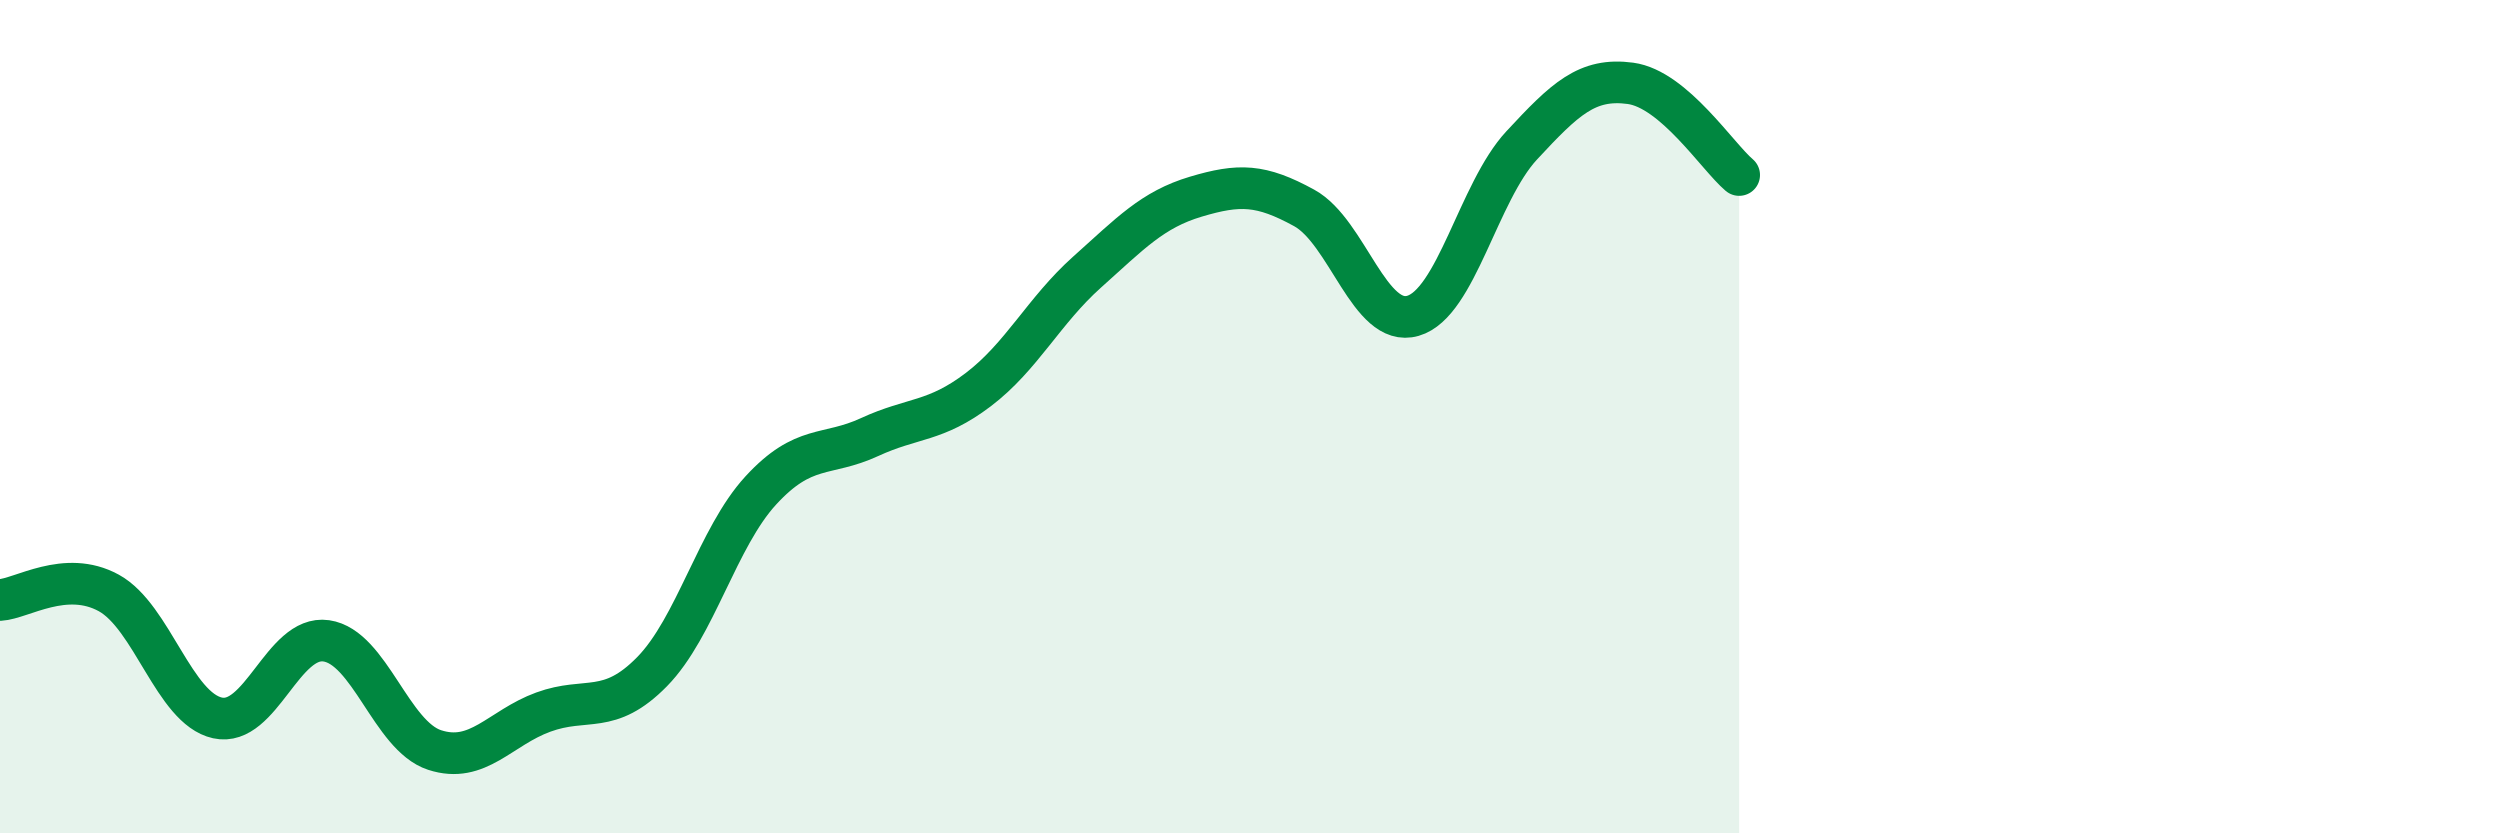
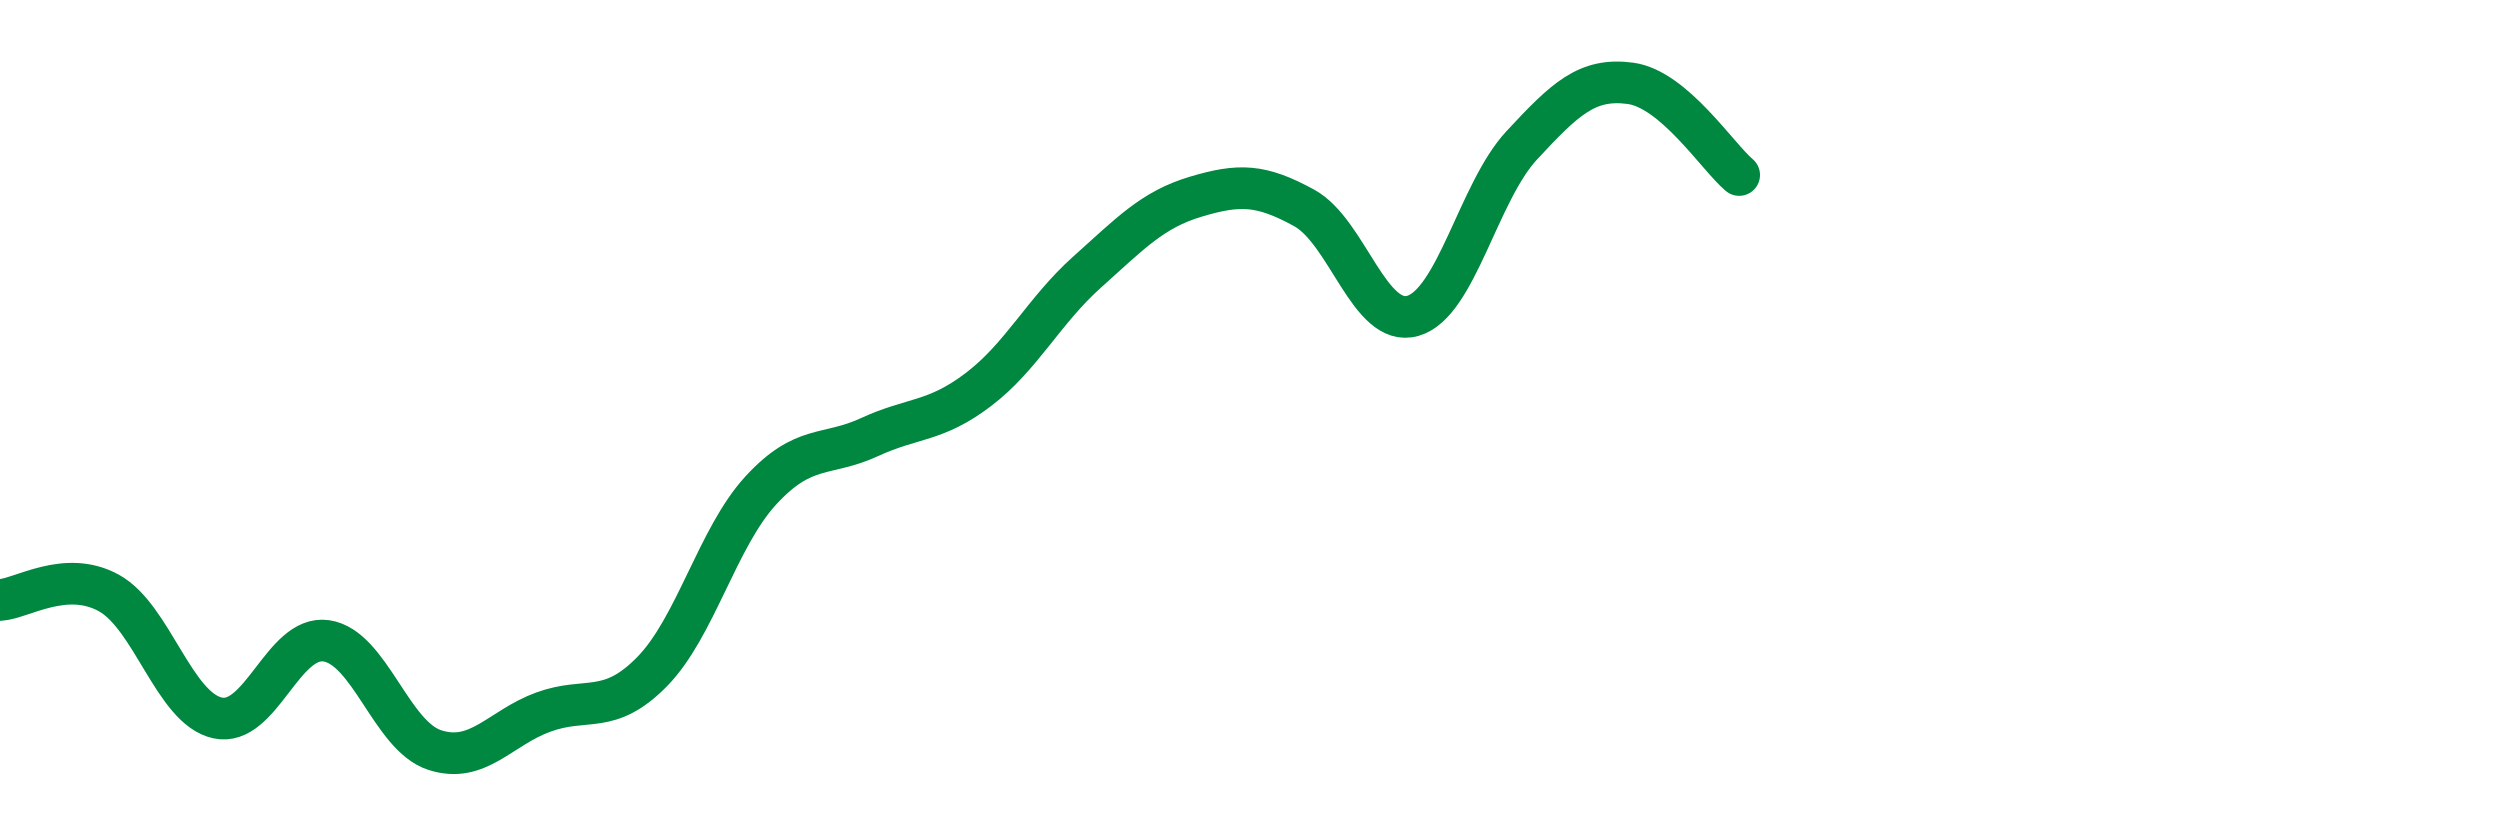
<svg xmlns="http://www.w3.org/2000/svg" width="60" height="20" viewBox="0 0 60 20">
-   <path d="M 0,14.4 C 0.52,14.37 1.57,13.66 2.61,14.23 C 3.65,14.8 4.18,17 5.22,17.23 C 6.26,17.46 6.79,15.23 7.83,15.38 C 8.87,15.53 9.39,17.66 10.43,18 C 11.47,18.34 12,17.47 13.04,17.09 C 14.08,16.71 14.61,17.18 15.65,16.12 C 16.69,15.06 17.22,12.9 18.26,11.77 C 19.3,10.64 19.83,10.97 20.87,10.49 C 21.91,10.01 22.44,10.14 23.48,9.35 C 24.52,8.56 25.05,7.46 26.09,6.53 C 27.13,5.6 27.66,5.03 28.7,4.72 C 29.74,4.41 30.26,4.42 31.3,4.99 C 32.34,5.56 32.87,7.88 33.91,7.58 C 34.95,7.28 35.48,4.61 36.52,3.49 C 37.56,2.37 38.09,1.86 39.13,2 C 40.17,2.14 41.22,3.76 41.74,4.2L41.74 20L0 20Z" fill="#008740" opacity="0.1" stroke-linecap="round" stroke-linejoin="round" />
  <path d="M 0,14.4 C 0.52,14.37 1.57,13.66 2.61,14.23 C 3.65,14.8 4.18,17 5.22,17.23 C 6.26,17.46 6.79,15.23 7.83,15.38 C 8.87,15.53 9.39,17.66 10.43,18 C 11.47,18.34 12,17.47 13.04,17.09 C 14.08,16.71 14.61,17.18 15.65,16.12 C 16.69,15.06 17.22,12.9 18.26,11.77 C 19.3,10.64 19.83,10.97 20.87,10.49 C 21.91,10.01 22.44,10.14 23.48,9.35 C 24.52,8.56 25.05,7.46 26.09,6.53 C 27.13,5.6 27.66,5.03 28.7,4.72 C 29.74,4.41 30.26,4.42 31.3,4.99 C 32.34,5.56 32.87,7.88 33.91,7.58 C 34.95,7.28 35.48,4.61 36.52,3.49 C 37.56,2.37 38.09,1.86 39.13,2 C 40.17,2.14 41.22,3.76 41.74,4.2" stroke="#008740" stroke-width="1" fill="none" stroke-linecap="round" stroke-linejoin="round" />
</svg>